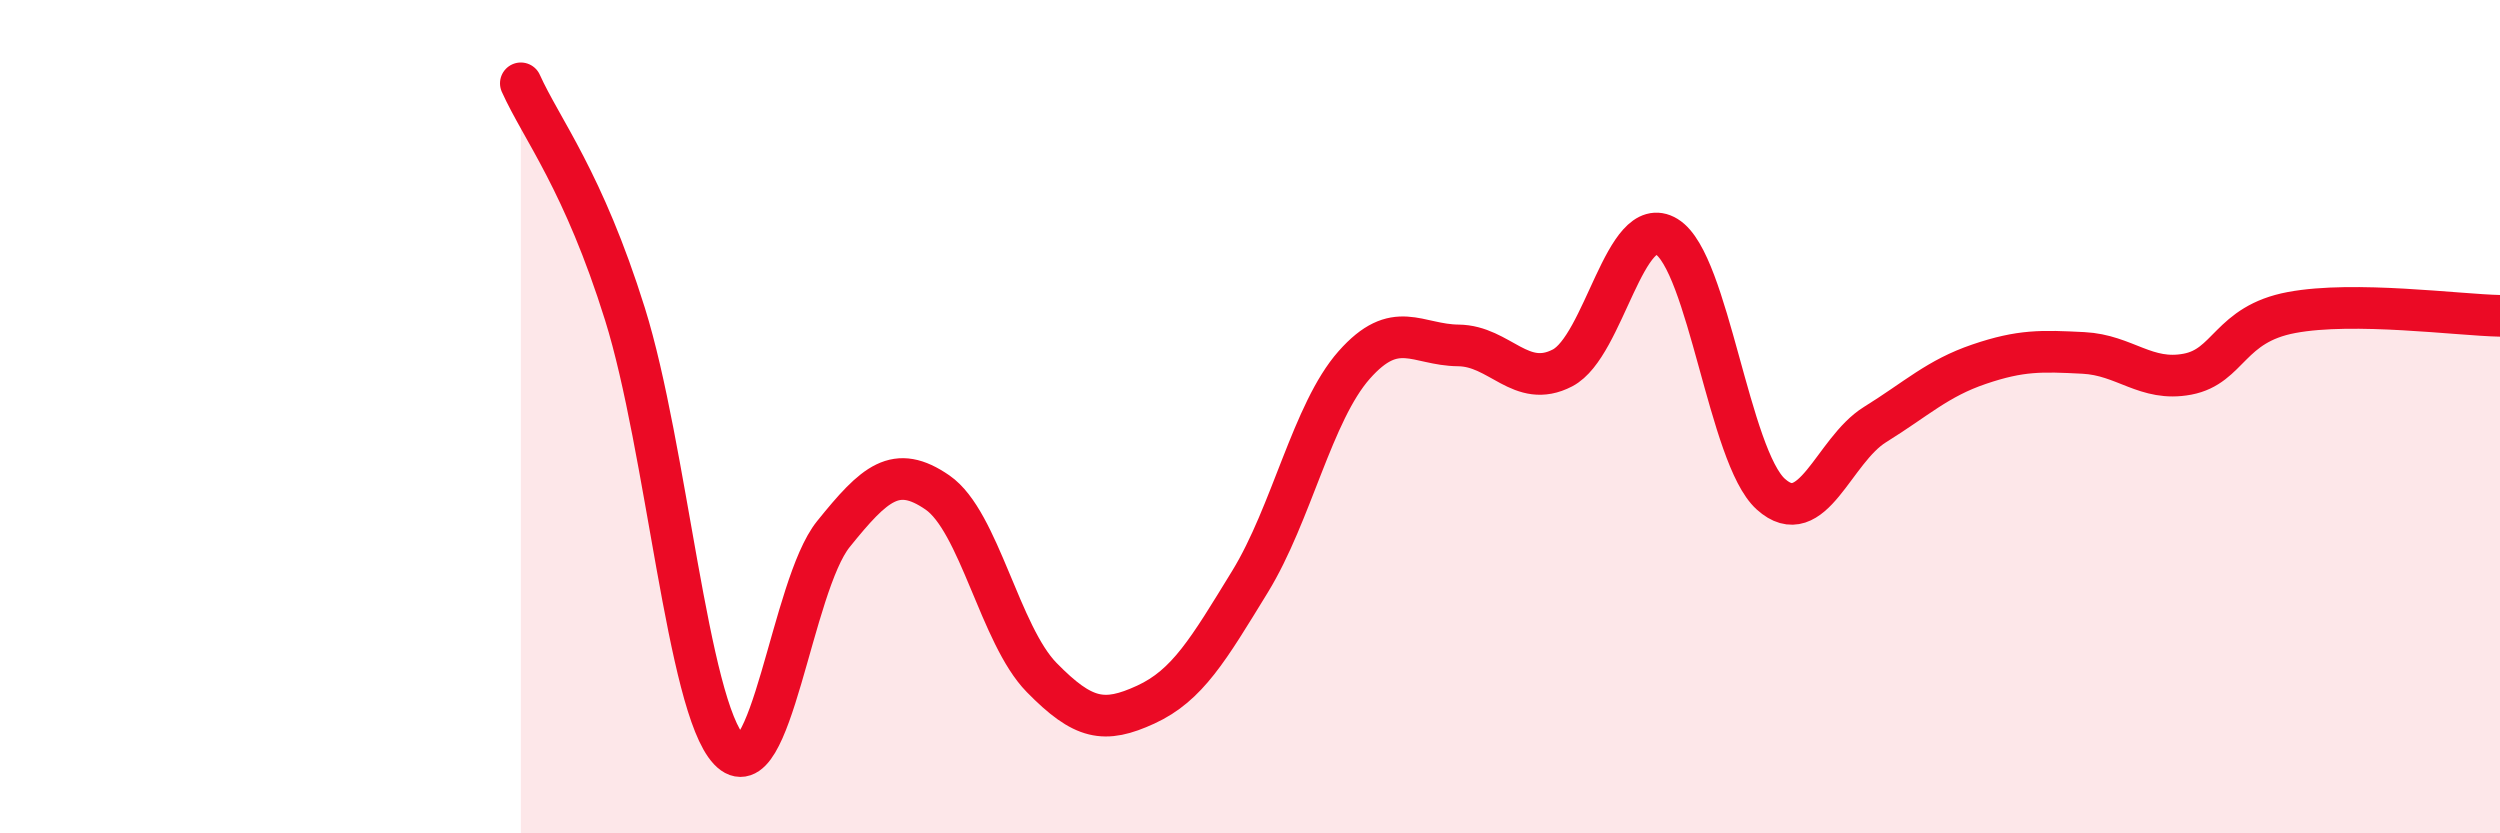
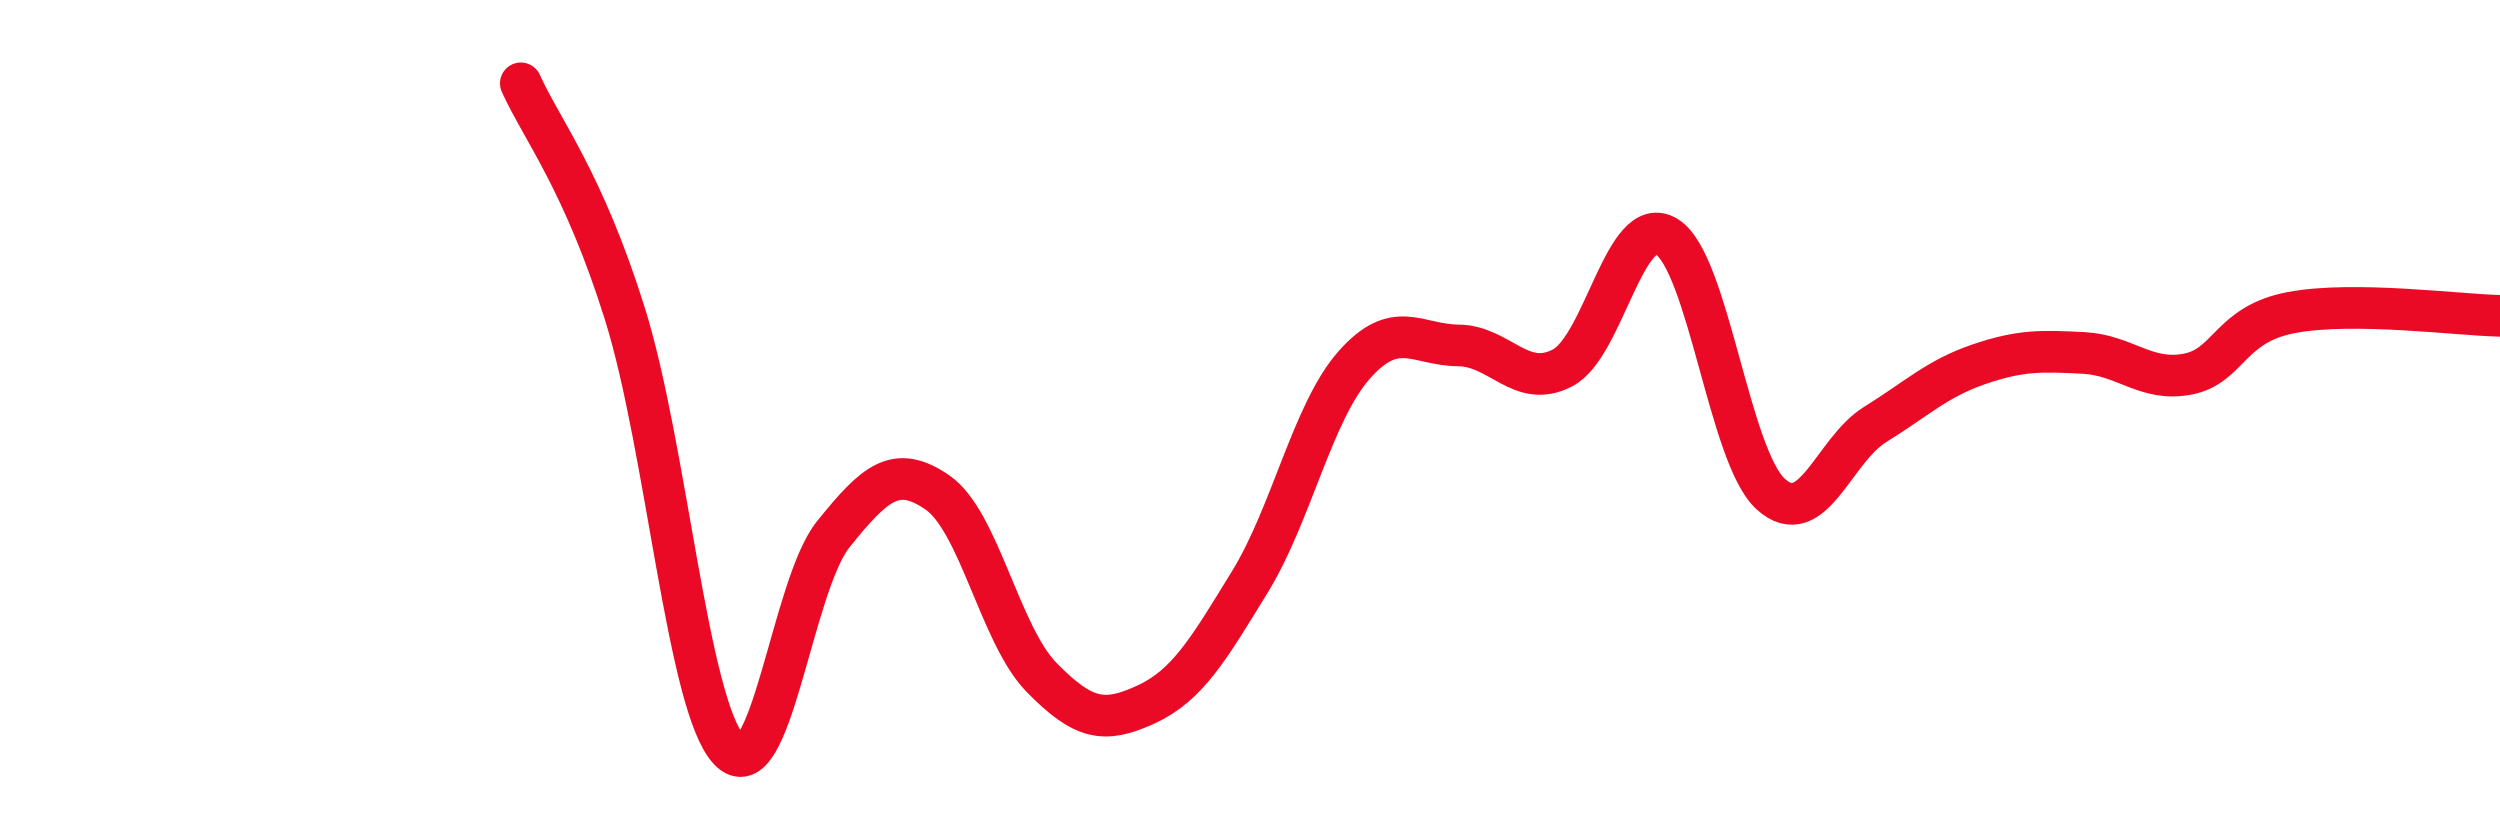
<svg xmlns="http://www.w3.org/2000/svg" width="60" height="20" viewBox="0 0 60 20">
-   <path d="M 12.5,2 C 13,3.11 14,4.34 15,7.54 C 16,10.74 16.5,16.94 17.5,18 C 18.5,19.06 19,14.06 20,12.82 C 21,11.58 21.5,11.13 22.5,11.82 C 23.5,12.51 24,15.24 25,16.26 C 26,17.28 26.5,17.37 27.5,16.91 C 28.5,16.45 29,15.59 30,13.96 C 31,12.33 31.5,9.89 32.5,8.76 C 33.5,7.63 34,8.28 35,8.29 C 36,8.3 36.5,9.35 37.5,8.83 C 38.5,8.31 39,5.07 40,5.68 C 41,6.29 41.5,10.96 42.5,11.86 C 43.5,12.76 44,10.81 45,10.19 C 46,9.57 46.5,9.08 47.5,8.74 C 48.5,8.4 49,8.42 50,8.47 C 51,8.52 51.5,9.17 52.5,8.98 C 53.5,8.79 53.5,7.78 55,7.5 C 56.5,7.22 59,7.56 60,7.58L60 20L12.5 20Z" fill="#EB0A25" opacity="0.1" stroke-linecap="round" stroke-linejoin="round" />
  <path d="M 12.5,2 C 13,3.11 14,4.34 15,7.54 C 16,10.74 16.5,16.94 17.5,18 C 18.5,19.06 19,14.06 20,12.82 C 21,11.58 21.5,11.13 22.5,11.82 C 23.5,12.51 24,15.24 25,16.26 C 26,17.28 26.5,17.37 27.5,16.91 C 28.5,16.45 29,15.59 30,13.96 C 31,12.33 31.5,9.89 32.5,8.76 C 33.5,7.63 34,8.28 35,8.29 C 36,8.3 36.5,9.35 37.5,8.83 C 38.5,8.31 39,5.07 40,5.68 C 41,6.29 41.5,10.96 42.5,11.86 C 43.5,12.76 44,10.81 45,10.19 C 46,9.57 46.5,9.08 47.5,8.74 C 48.5,8.4 49,8.42 50,8.47 C 51,8.52 51.5,9.17 52.5,8.98 C 53.5,8.79 53.5,7.78 55,7.5 C 56.5,7.22 59,7.56 60,7.58" stroke="#EB0A25" stroke-width="1" fill="none" stroke-linecap="round" stroke-linejoin="round" />
</svg>